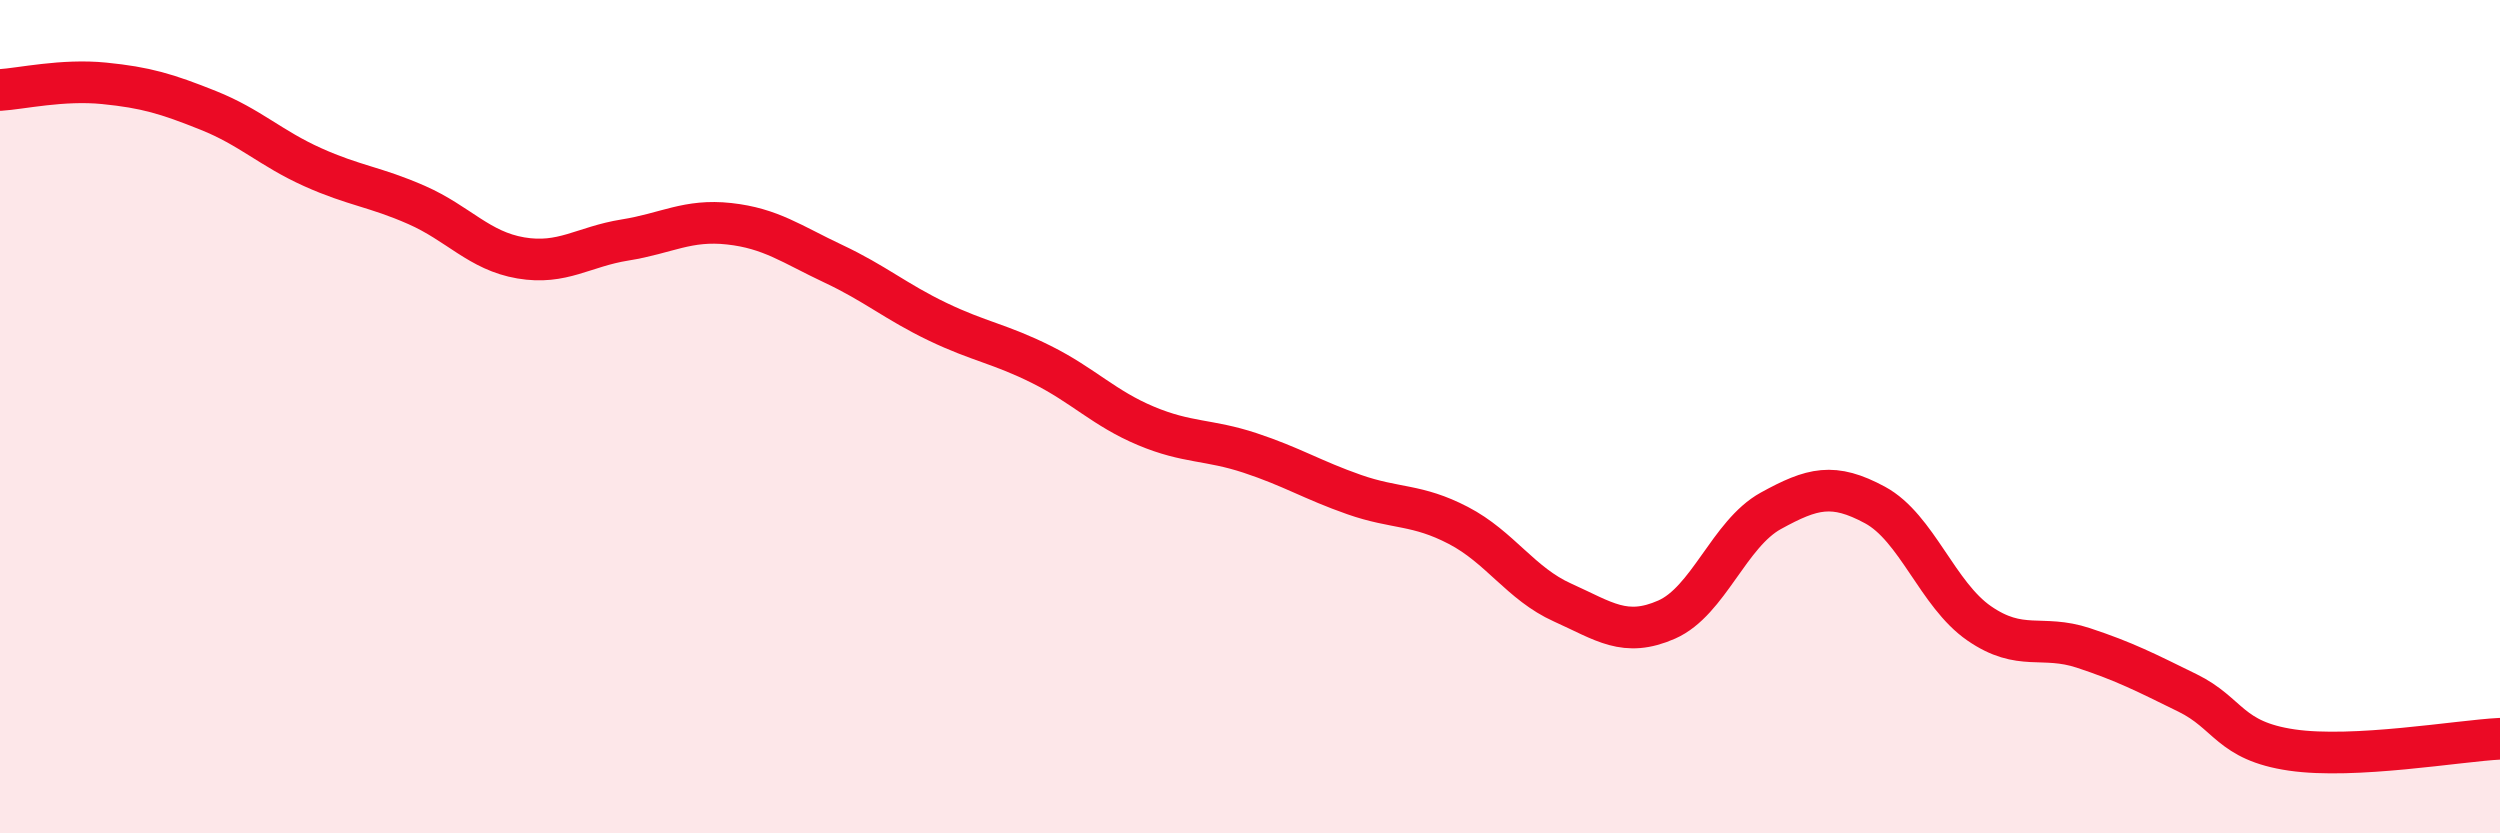
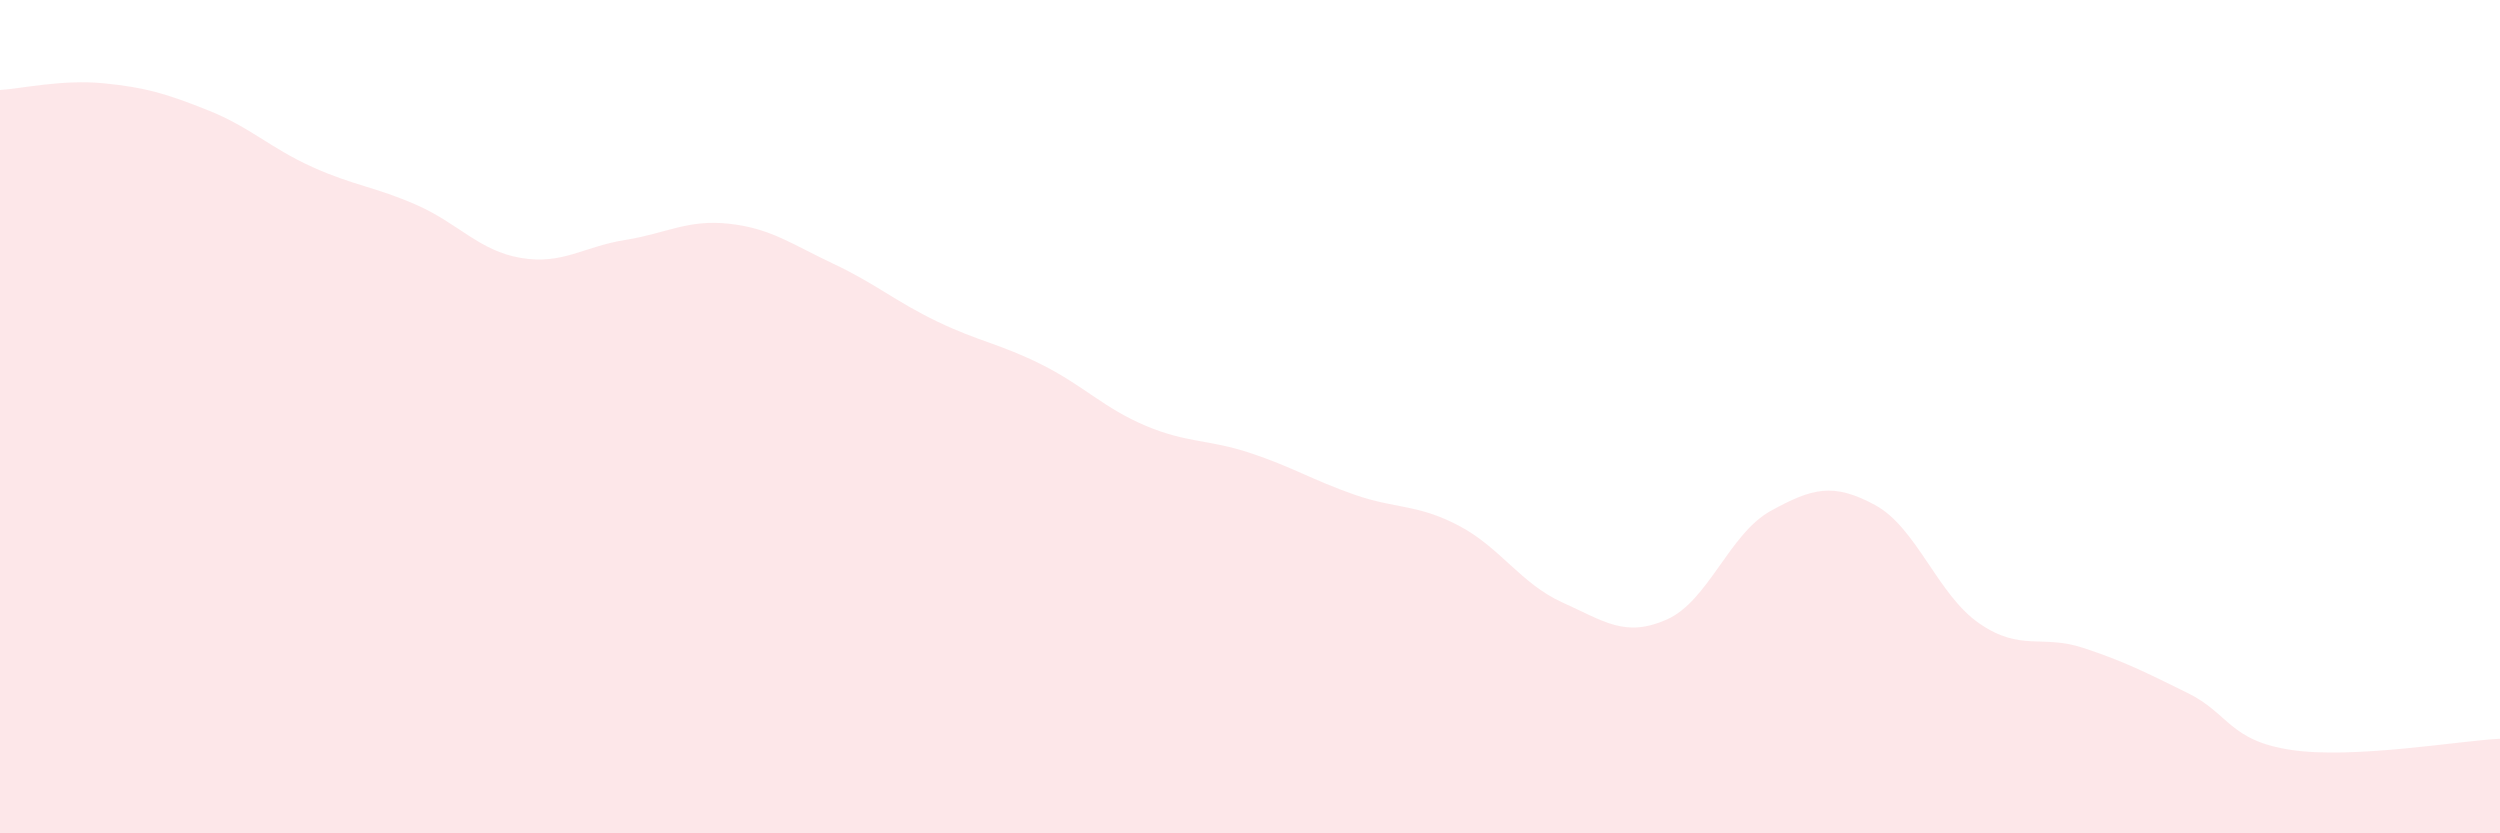
<svg xmlns="http://www.w3.org/2000/svg" width="60" height="20" viewBox="0 0 60 20">
  <path d="M 0,2.16 C 0.5,2.13 1.5,1.9 2.5,2 C 3.5,2.1 4,2.25 5,2.65 C 6,3.05 6.5,3.56 7.5,4.01 C 8.5,4.46 9,4.48 10,4.92 C 11,5.36 11.5,6.02 12.5,6.19 C 13.5,6.36 14,5.92 15,5.76 C 16,5.6 16.5,5.26 17.5,5.37 C 18.5,5.48 19,5.86 20,6.33 C 21,6.8 21.5,7.24 22.5,7.72 C 23.5,8.2 24,8.25 25,8.75 C 26,9.25 26.5,9.8 27.5,10.22 C 28.5,10.64 29,10.54 30,10.87 C 31,11.2 31.5,11.52 32.5,11.87 C 33.5,12.22 34,12.09 35,12.61 C 36,13.13 36.5,14.01 37.5,14.46 C 38.5,14.91 39,15.31 40,14.87 C 41,14.43 41.5,12.81 42.5,12.26 C 43.5,11.71 44,11.58 45,12.12 C 46,12.66 46.5,14.27 47.5,14.96 C 48.5,15.65 49,15.22 50,15.55 C 51,15.88 51.5,16.14 52.5,16.63 C 53.5,17.12 53.5,17.78 55,18 C 56.5,18.22 59,17.78 60,17.73L60 20L0 20Z" fill="#EB0A25" opacity="0.1" stroke-linecap="round" stroke-linejoin="round" />
-   <path d="M 0,2.16 C 0.5,2.13 1.5,1.9 2.5,2 C 3.5,2.1 4,2.25 5,2.65 C 6,3.05 6.5,3.56 7.5,4.01 C 8.5,4.46 9,4.48 10,4.92 C 11,5.36 11.5,6.02 12.5,6.19 C 13.5,6.36 14,5.92 15,5.76 C 16,5.6 16.5,5.26 17.5,5.37 C 18.5,5.48 19,5.86 20,6.33 C 21,6.8 21.5,7.24 22.5,7.72 C 23.5,8.2 24,8.25 25,8.75 C 26,9.25 26.5,9.8 27.5,10.22 C 28.5,10.64 29,10.54 30,10.87 C 31,11.2 31.5,11.52 32.5,11.87 C 33.5,12.22 34,12.09 35,12.61 C 36,13.13 36.5,14.01 37.5,14.46 C 38.5,14.91 39,15.31 40,14.87 C 41,14.43 41.5,12.81 42.5,12.26 C 43.5,11.71 44,11.58 45,12.12 C 46,12.66 46.5,14.27 47.5,14.96 C 48.5,15.65 49,15.22 50,15.55 C 51,15.88 51.5,16.14 52.5,16.63 C 53.5,17.12 53.5,17.78 55,18 C 56.5,18.22 59,17.78 60,17.73" stroke="#EB0A25" stroke-width="1" fill="none" stroke-linecap="round" stroke-linejoin="round" />
</svg>